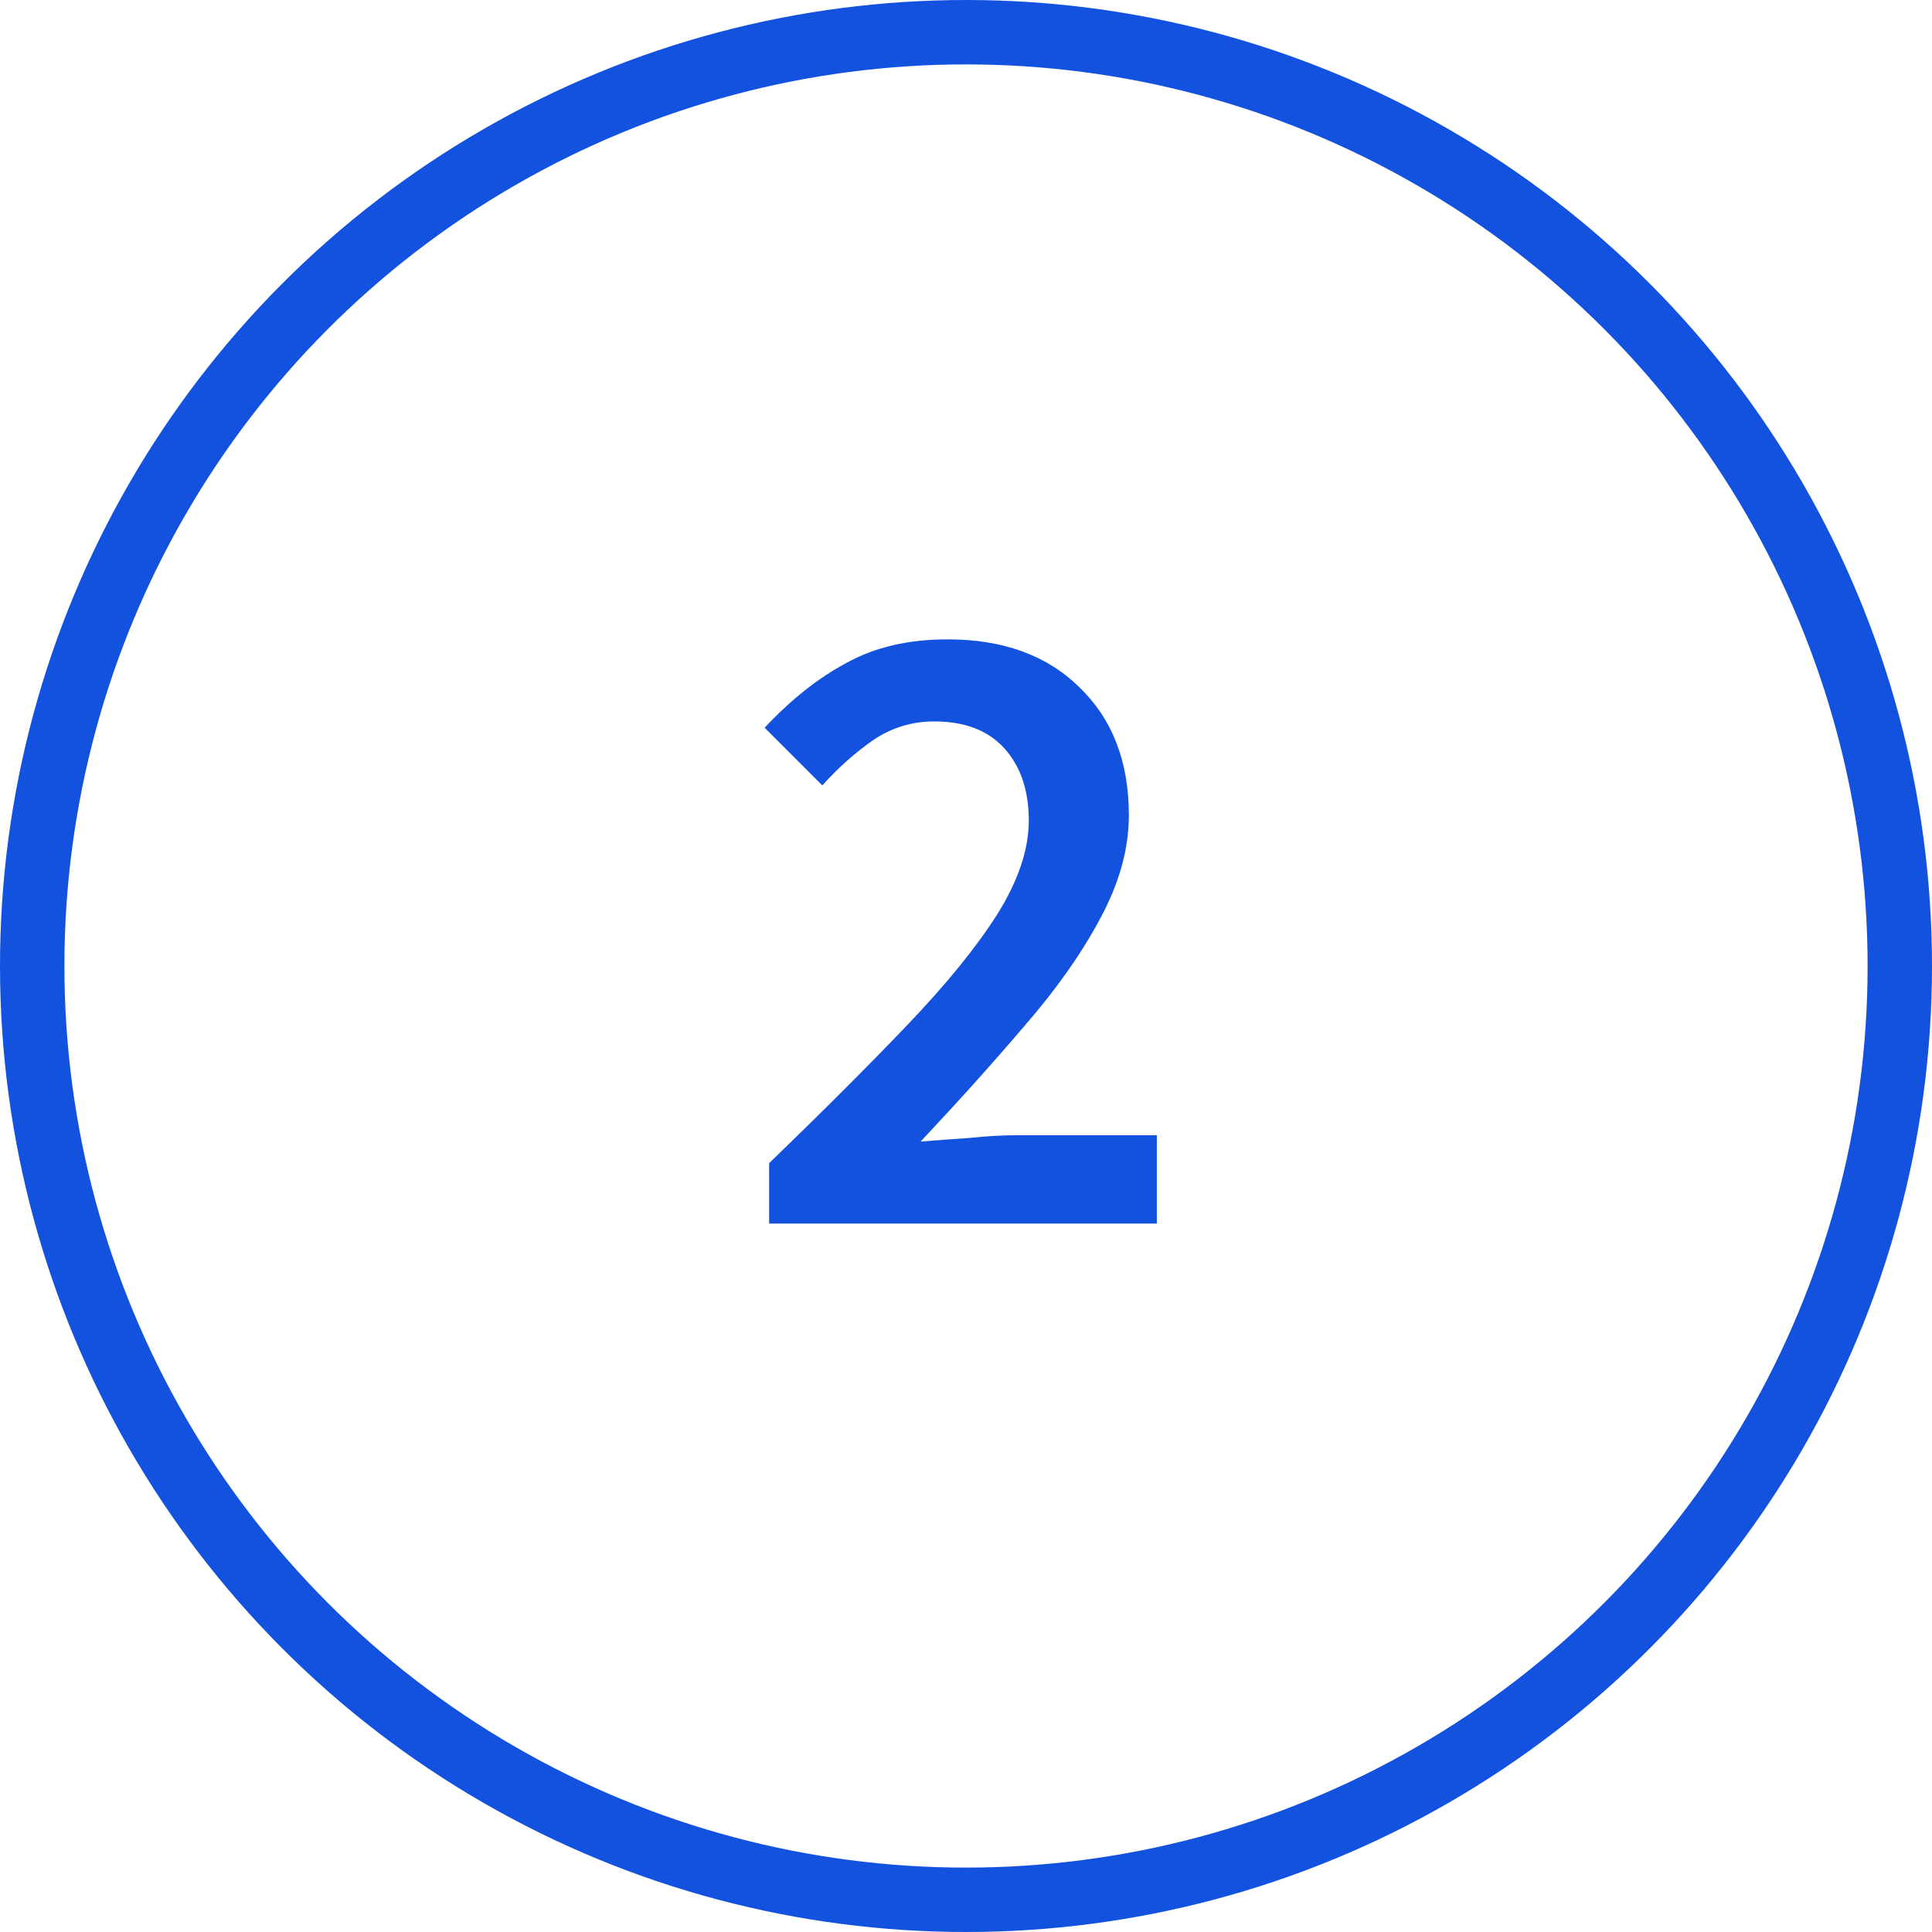
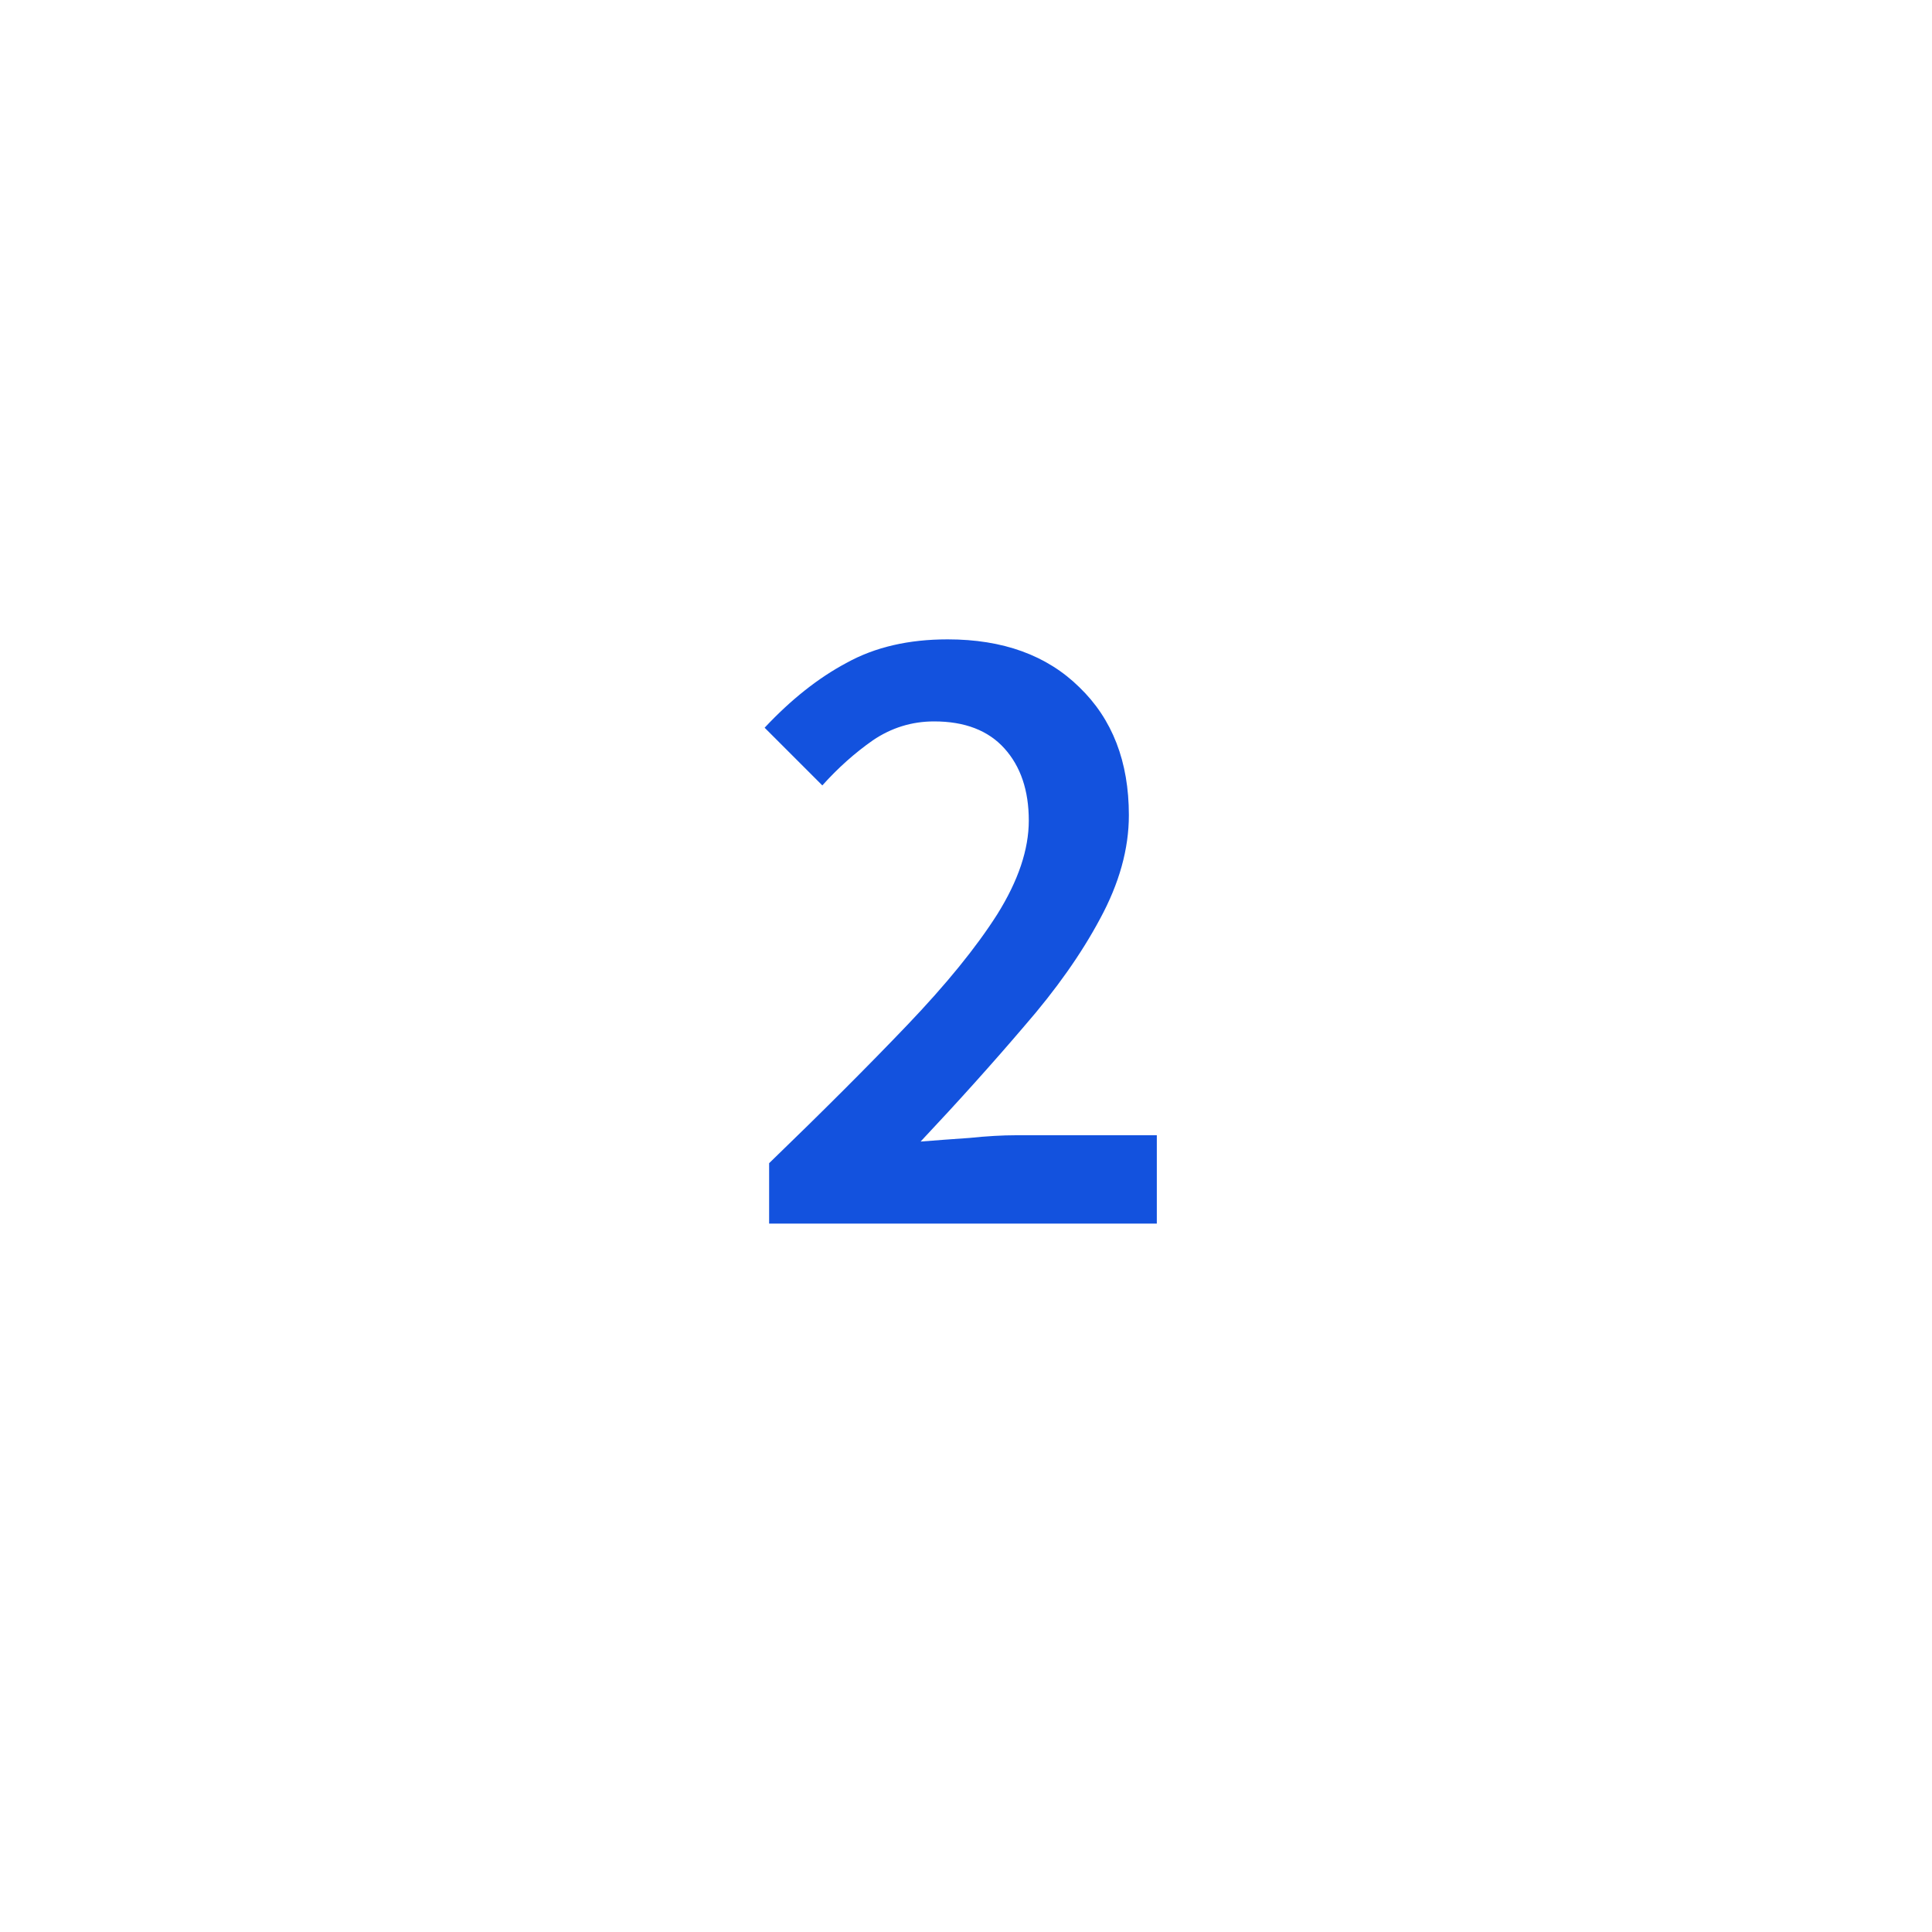
<svg xmlns="http://www.w3.org/2000/svg" width="30" height="30" viewBox="0 0 30 30" fill="none">
-   <circle cx="15" cy="15" r="14.5" stroke="#1352DE" />
  <path d="M11.943 19V18.062C12.774 17.259 13.488 16.545 14.085 15.92C14.692 15.285 15.159 14.711 15.485 14.198C15.812 13.675 15.975 13.19 15.975 12.742C15.975 12.275 15.849 11.902 15.597 11.622C15.345 11.342 14.981 11.202 14.505 11.202C14.16 11.202 13.842 11.3 13.553 11.496C13.273 11.692 13.012 11.925 12.769 12.196L11.873 11.3C12.284 10.861 12.709 10.525 13.147 10.292C13.586 10.049 14.108 9.928 14.715 9.928C15.574 9.928 16.255 10.175 16.759 10.67C17.273 11.165 17.529 11.827 17.529 12.658C17.529 13.181 17.38 13.717 17.081 14.268C16.792 14.809 16.4 15.365 15.905 15.934C15.42 16.503 14.883 17.101 14.295 17.726C14.528 17.707 14.78 17.689 15.051 17.67C15.322 17.642 15.565 17.628 15.779 17.628H17.963V19H11.943Z" fill="#1352DE" />
</svg>